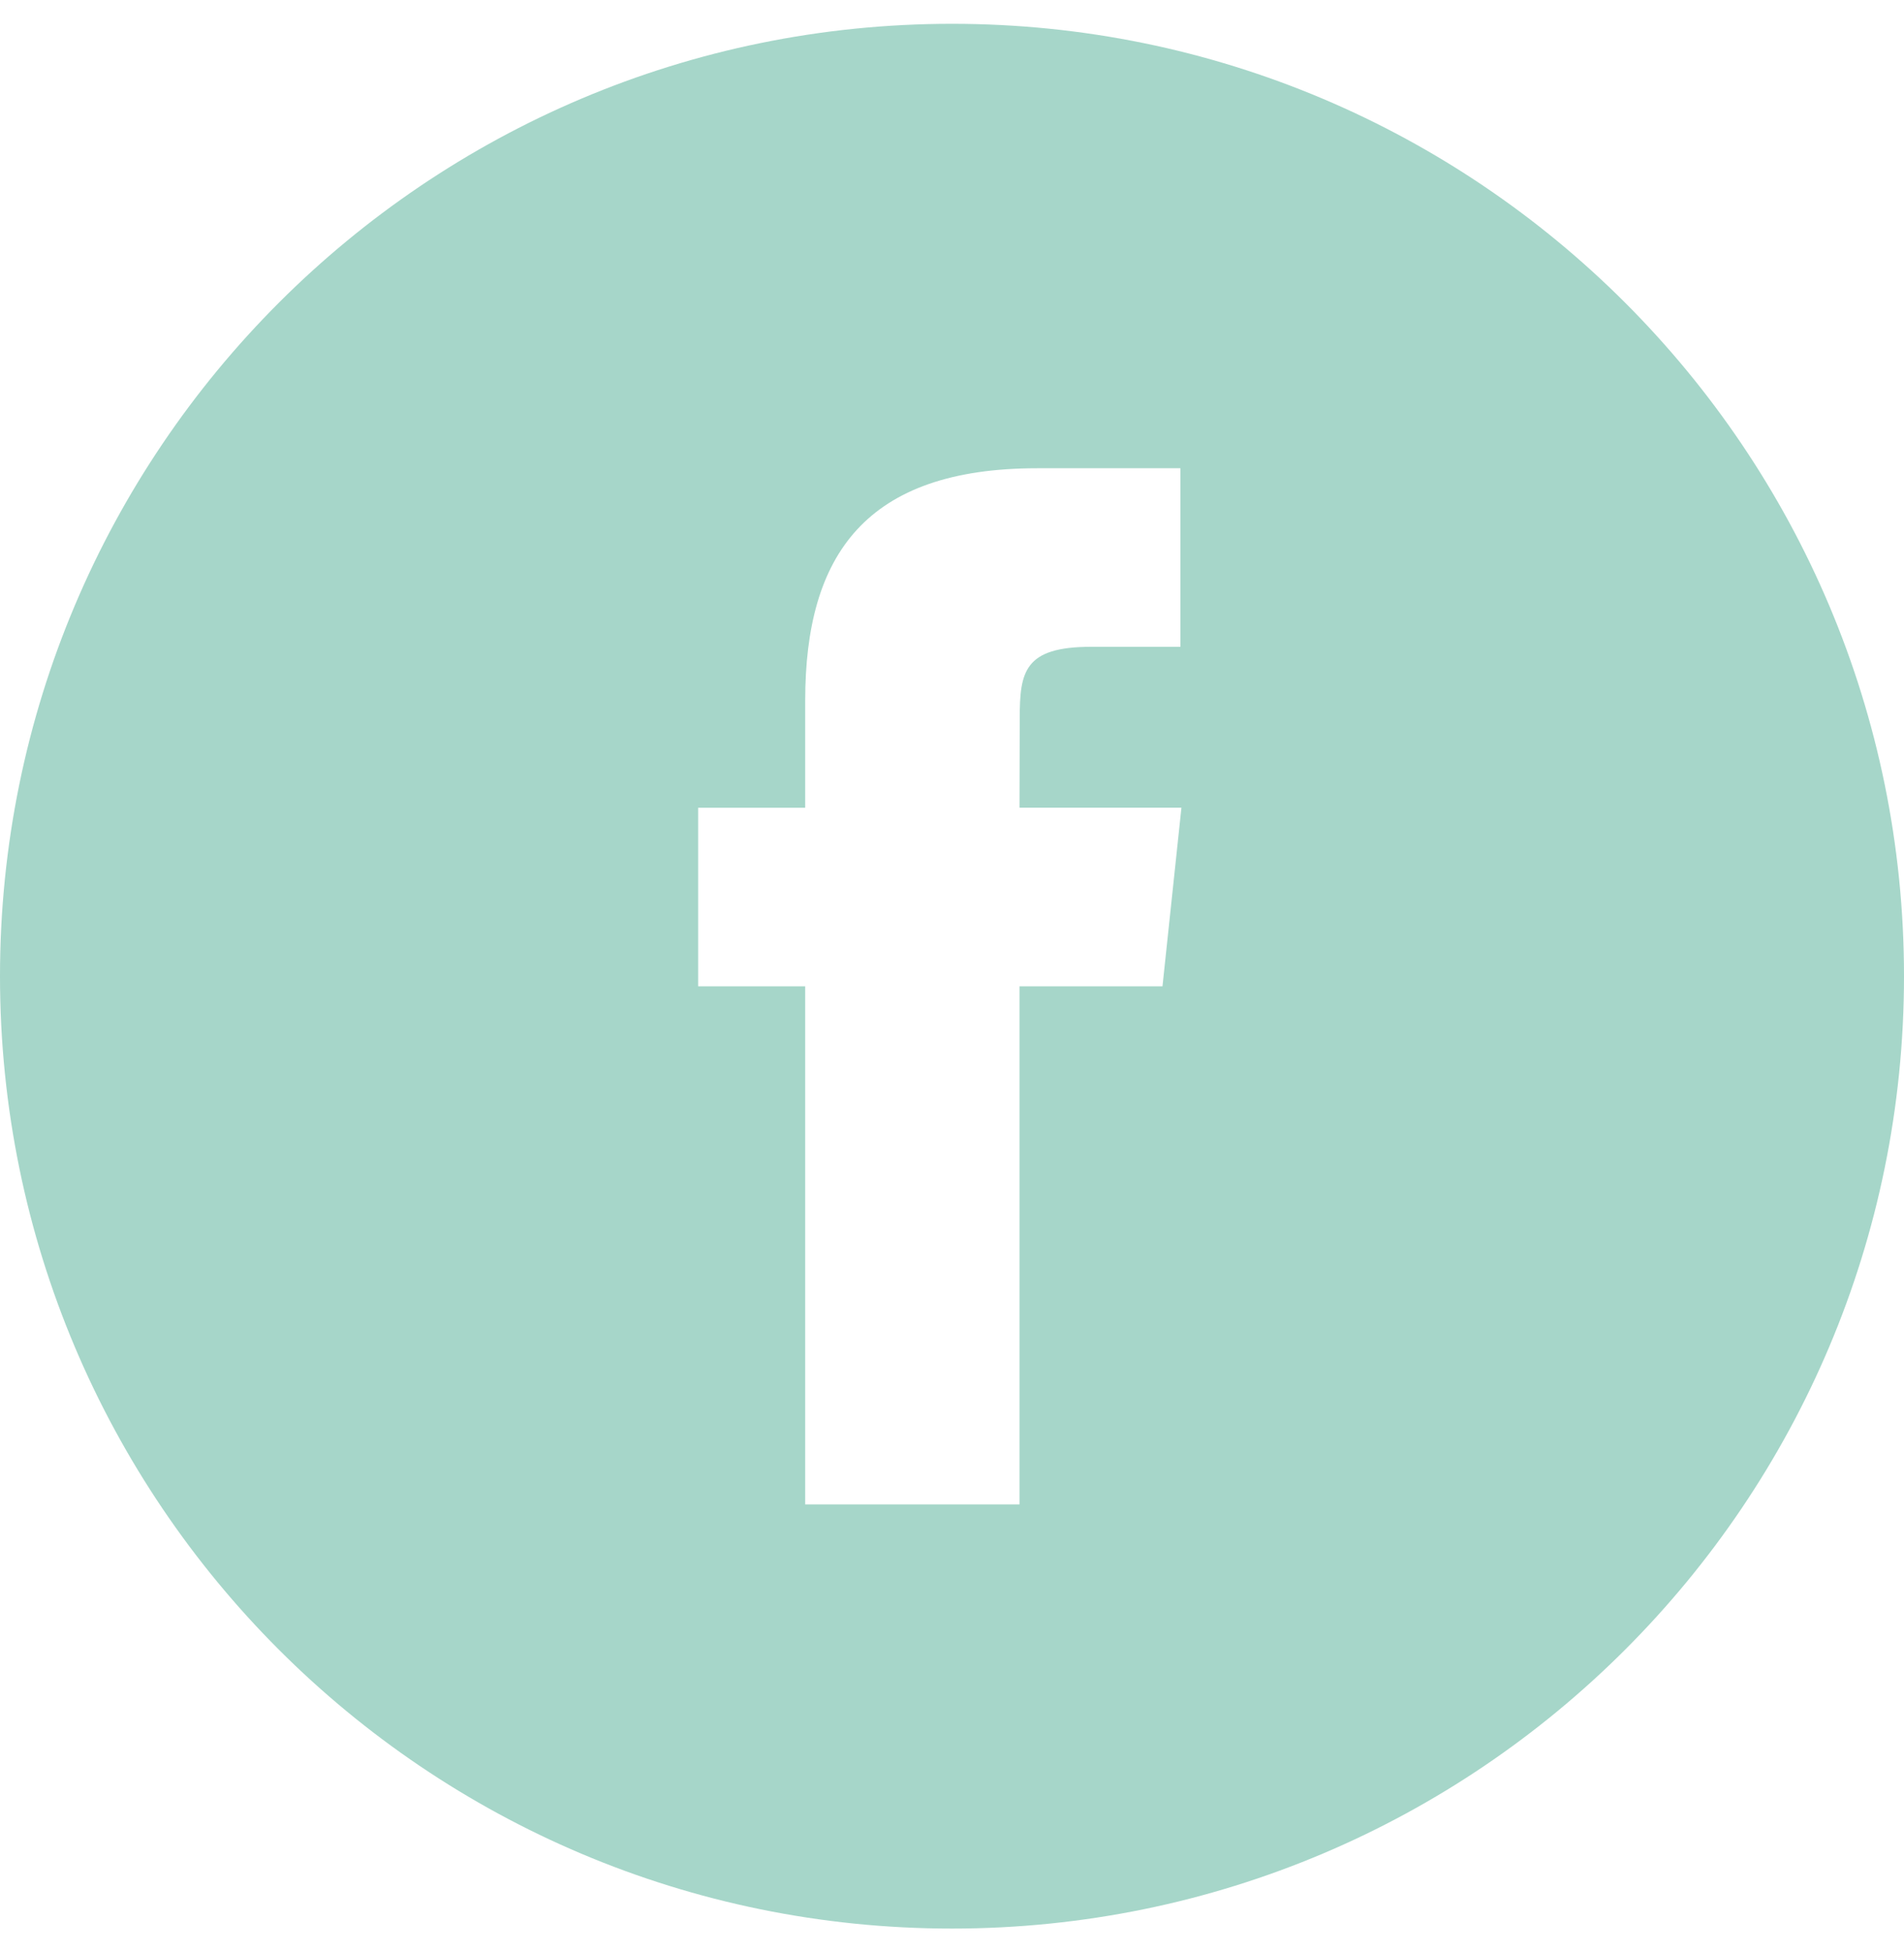
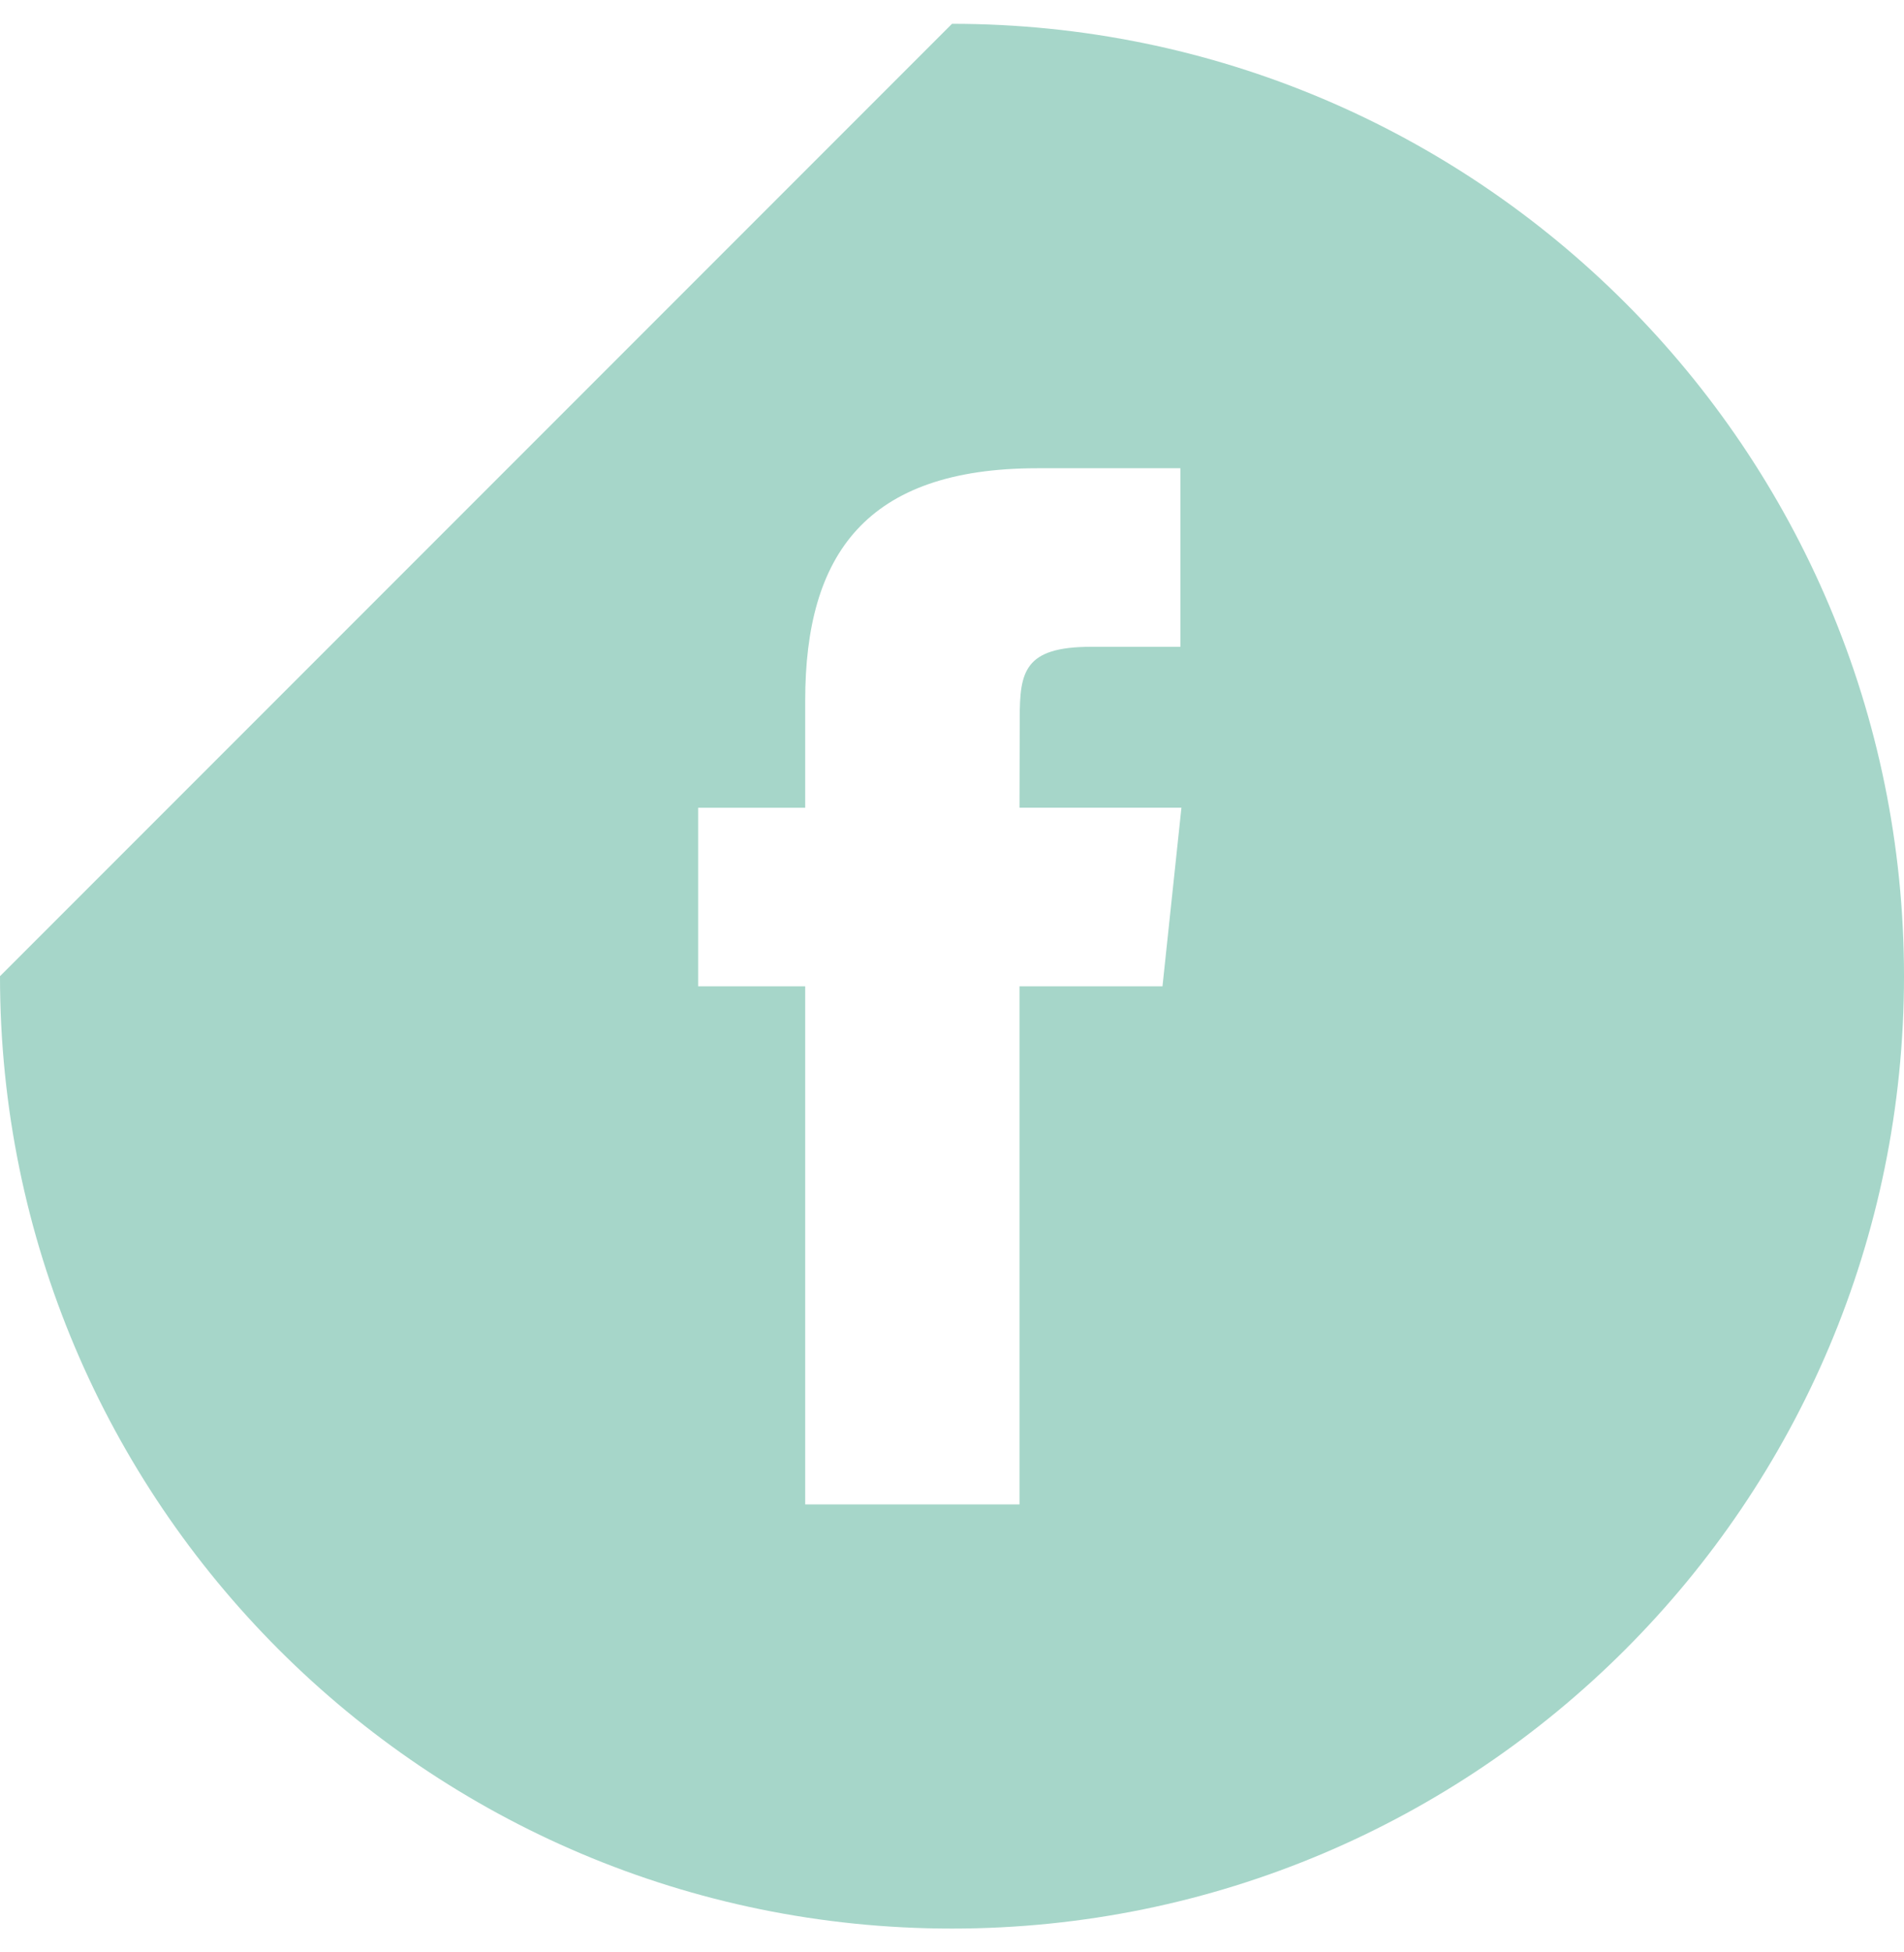
<svg xmlns="http://www.w3.org/2000/svg" width="40px" height="41px" viewBox="0 0 40 41" version="1.1">
  <g id="Symbols" stroke="none" stroke-width="1" fill="none" fill-rule="evenodd">
    <g id="footer" transform="translate(-744, -527)" fill="#A6D6C9">
      <g id="Facebook" transform="translate(744, 527.5)">
-         <path d="M20,0 C31.046,0 40,8.954 40,20 C40,31.046 31.046,40 20,40 C8.954,40 0,31.046 0,20 C0,8.954 8.954,0 20,0 Z M24.798,9.333 L21.794,9.333 C18.186,9.333 16.916,11.152 16.916,14.211 L16.916,16.463 L14.667,16.463 L14.667,20.212 L16.916,20.212 L16.916,31.093 L21.418,31.093 L21.418,20.212 L24.422,20.212 L24.82,16.462 L21.418,16.462 L21.423,14.585 C21.423,13.607 21.516,13.083 22.921,13.083 L24.798,13.083 L24.798,9.333 Z" id="Combined-Shape" />
+         <path d="M20,0 C31.046,0 40,8.954 40,20 C40,31.046 31.046,40 20,40 C8.954,40 0,31.046 0,20 Z M24.798,9.333 L21.794,9.333 C18.186,9.333 16.916,11.152 16.916,14.211 L16.916,16.463 L14.667,16.463 L14.667,20.212 L16.916,20.212 L16.916,31.093 L21.418,31.093 L21.418,20.212 L24.422,20.212 L24.82,16.462 L21.418,16.462 L21.423,14.585 C21.423,13.607 21.516,13.083 22.921,13.083 L24.798,13.083 L24.798,9.333 Z" id="Combined-Shape" />
      </g>
    </g>
  </g>
</svg>